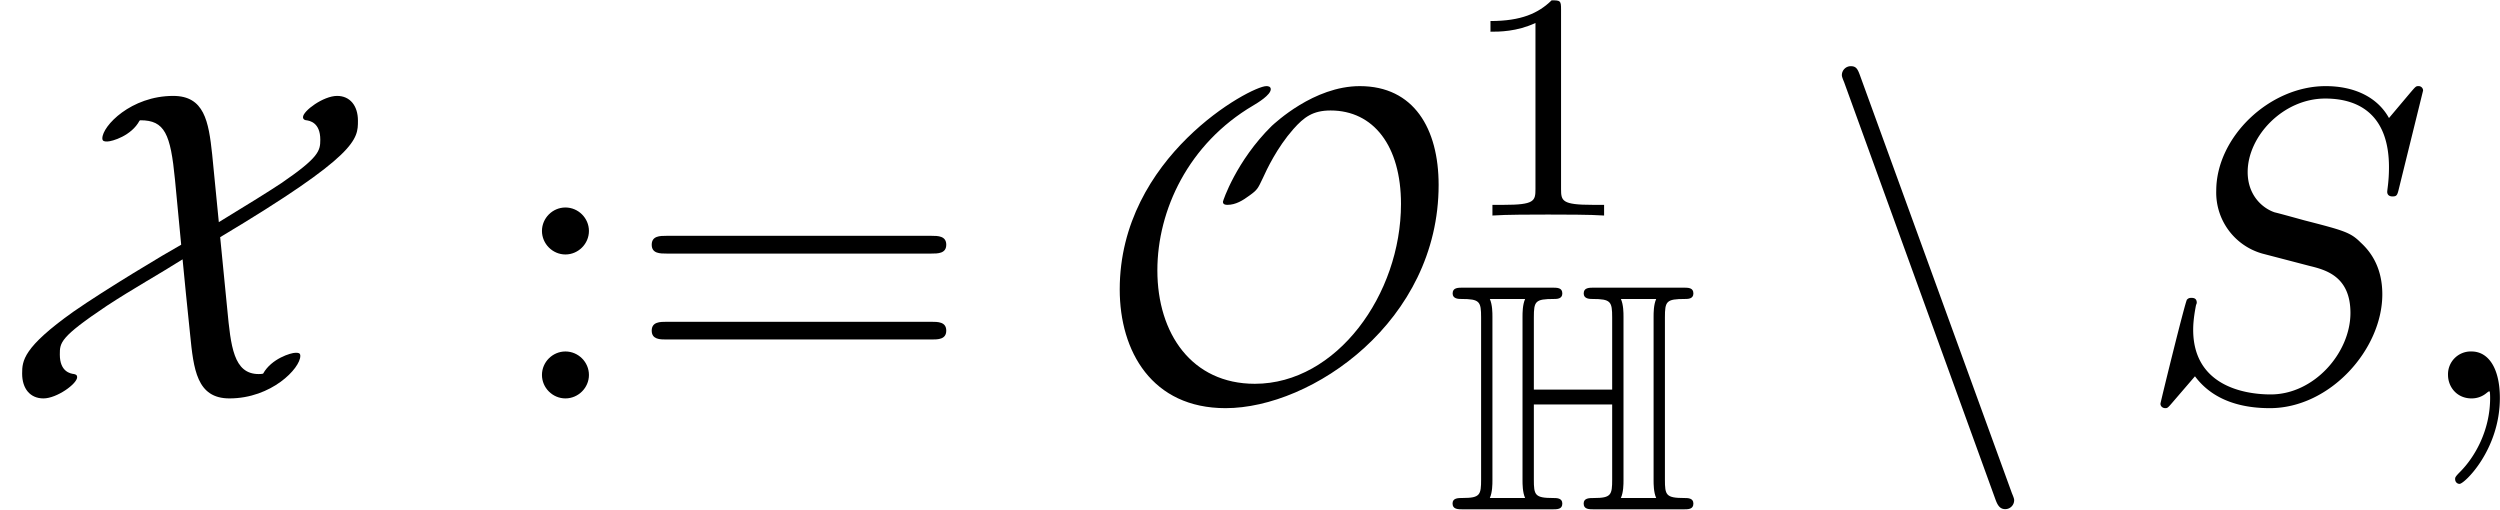
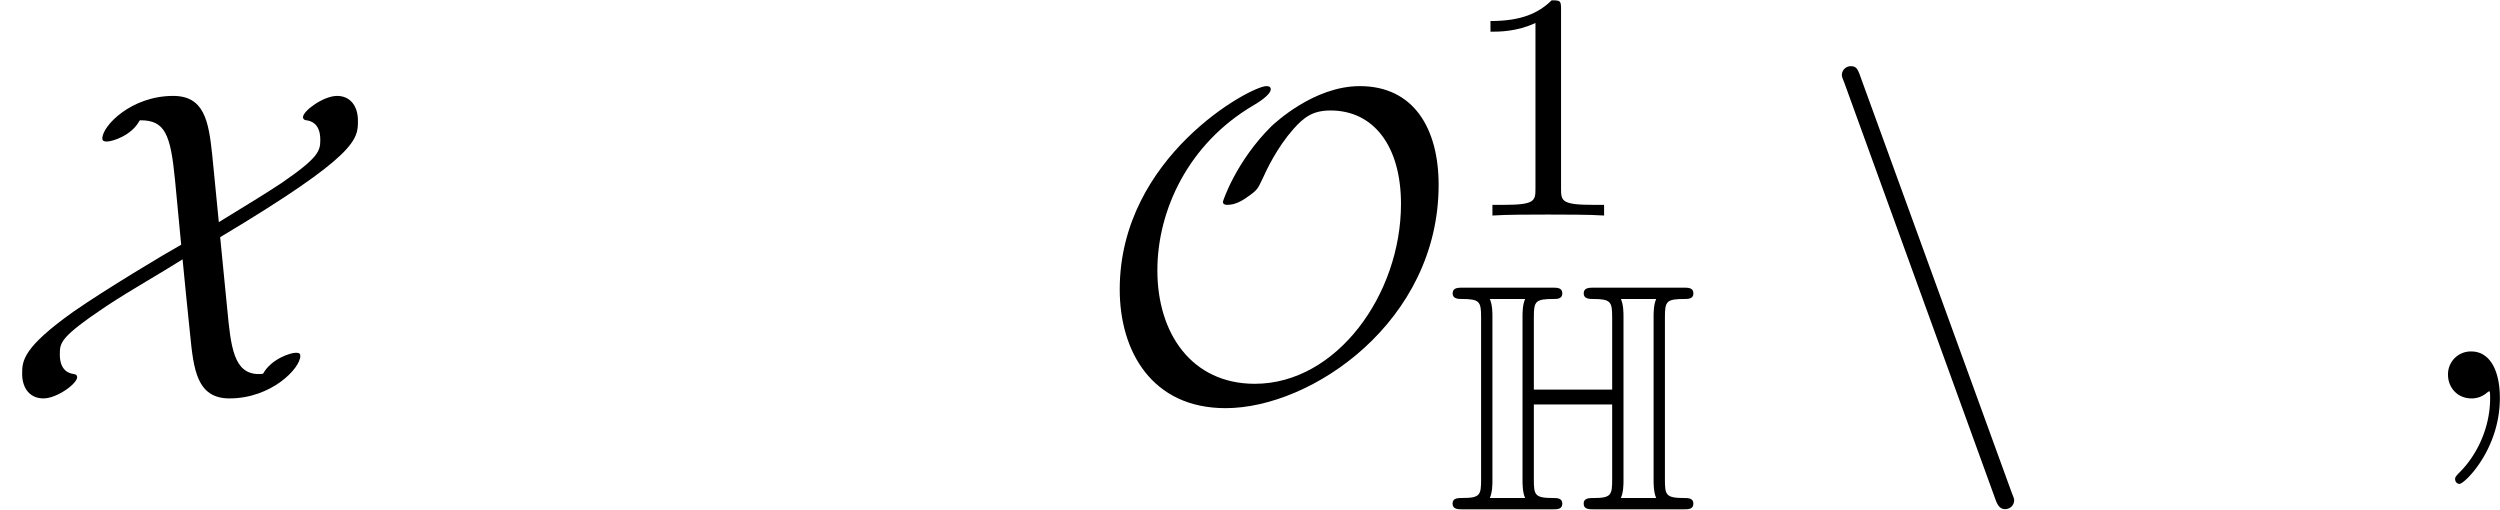
<svg xmlns="http://www.w3.org/2000/svg" xmlns:xlink="http://www.w3.org/1999/xlink" width="103" height="21" viewBox="1872.02 1483.044 61.569 12.553">
  <defs>
    <path id="g2-59" d="M2.215-.01c0-.72-.273-1.146-.699-1.146a.56.56 0 0 0-.578.578c0 .294.218.578.578.578a.57.57 0 0 0 .382-.142c.033-.022.044-.033.055-.033s.022.011.022.164c0 .807-.382 1.462-.742 1.822-.12.12-.12.142-.12.174 0 .077.054.12.109.12.12 0 .993-.84.993-2.116" />
-     <path id="g2-83" d="M7.036-7.582a.11.11 0 0 0-.12-.109c-.054 0-.065.011-.196.164l-.524.622c-.283-.513-.85-.786-1.56-.786-1.385 0-2.694 1.255-2.694 2.575a1.56 1.56 0 0 0 1.134 1.549l1.168.305c.403.098 1.003.262 1.003 1.157 0 .981-.894 2.007-1.963 2.007-.699 0-1.91-.24-1.91-1.593 0-.262.055-.524.066-.589.01-.044.022-.055.022-.076 0-.11-.077-.12-.131-.12s-.076.01-.11.043C1.179-2.389.568.098.568.131c0 .065.055.109.12.109C.742.24.753.23.884.076l.534-.621C1.888.087 2.63.24 3.262.24c1.483 0 2.77-1.45 2.77-2.804 0-.752-.37-1.123-.534-1.276-.25-.25-.414-.295-1.385-.545-.24-.066-.633-.175-.731-.197-.295-.098-.666-.414-.666-.993 0-.883.873-1.81 1.91-1.81.905 0 1.57.469 1.57 1.69 0 .35-.043.546-.043.611 0 .011 0 .11.13.11.11 0 .12-.033.164-.219z" />
    <path id="g0-72" d="M5.364-4.726c0-.399.032-.455.494-.455.072 0 .207 0 .207-.135 0-.144-.12-.144-.263-.144H3.634c-.143 0-.27 0-.27.144 0 .135.15.135.215.135.454 0 .486.064.486.455v1.777H2.136v-1.777c0-.399.032-.455.494-.455.072 0 .207 0 .207-.135 0-.144-.12-.144-.263-.144H.406c-.143 0-.27 0-.27.144 0 .135.15.135.215.135.454 0 .486.064.486.455v3.993C.837-.36.813-.28.39-.28c-.12 0-.256 0-.256.136C.135 0 .263 0 .406 0h2.168c.144 0 .263 0 .263-.143 0-.136-.135-.136-.223-.136-.454 0-.478-.072-.478-.454v-1.85h1.929v1.85c0 .374-.024.454-.447.454-.12 0-.255 0-.255.136 0 .143.128.143.271.143h2.168c.144 0 .263 0 .263-.143 0-.136-.135-.136-.223-.136-.454 0-.478-.072-.478-.454zm-4.248-.016c0-.096 0-.295-.064-.439h.869c-.064.144-.064.343-.064.439v4.025c0 .095 0 .295.064.438h-.869c.064-.143.064-.343.064-.438zm3.228 0c0-.096 0-.295-.064-.439h.869c-.064.144-.064.343-.064.439v4.025c0 .095 0 .295.064.438h-.87c.065-.143.065-.343.065-.438z" />
    <path id="g1-79" d="M8.476-5.258c0-1.386-.61-2.433-1.941-2.433-1.135 0-2.095.916-2.171.982-.873.862-1.2 1.844-1.2 1.865 0 .066.054.077.109.077.207 0 .382-.11.545-.23.197-.141.207-.174.327-.425.099-.218.35-.753.753-1.21.262-.295.48-.459.917-.459 1.058 0 1.734.873 1.734 2.302 0 2.225-1.582 4.429-3.6 4.429-1.549 0-2.4-1.233-2.4-2.793 0-1.483.764-3.12 2.356-4.058.11-.065.437-.262.437-.404 0-.076-.087-.076-.11-.076-.381 0-3.61 1.735-3.61 5.007C.622-1.156 1.418.24 3.229.24c2.127 0 5.247-2.138 5.247-5.498" />
    <path id="g1-88" d="M5.225-6.01c-.087-.82-.196-1.44-.96-1.44-1.036 0-1.745.74-1.745 1.046 0 .077.065.077.12.077.12 0 .6-.142.796-.513l.022-.01c.6 0 .742.337.851 1.46l.153 1.605c-.393.218-1.866 1.101-2.651 1.647C.567-1.255.545-.928.545-.611.545-.24.742 0 1.07 0s.83-.36.83-.524c0-.054-.034-.065-.077-.076-.087-.01-.35-.055-.35-.48 0-.295 0-.425 1.157-1.2.666-.436 1.298-.785 1.866-1.145 0 .021.163 1.658.185 1.843C4.767-.72 4.844 0 5.65 0c1.037 0 1.746-.742 1.746-1.047 0-.077-.054-.077-.12-.077-.109 0-.589.142-.796.513-.033.011-.087.011-.11.011-.62 0-.686-.687-.774-1.604-.032-.349-.065-.632-.174-1.767C8.815-6 8.815-6.38 8.815-6.84c0-.37-.197-.61-.513-.61-.338 0-.84.37-.84.523 0 .065.065.076.076.076.087.011.35.055.35.48 0 .273-.033.436-.96 1.07-.328.217-.786.501-1.539.96z" />
    <path id="g1-110" d="M4.375 2.465c.054.153.109.262.25.262a.22.22 0 0 0 .219-.218c0-.022 0-.044-.055-.174L1.06-7.92c-.066-.185-.099-.262-.24-.262a.22.22 0 0 0-.219.218c0 .022 0 .044.055.175z" />
    <path id="g3-49" d="M2.503-5.077c0-.215-.016-.223-.232-.223-.326.319-.749.51-1.506.51v.263c.215 0 .646 0 1.108-.215v4.088c0 .295-.024.391-.781.391H.813V0c.327-.024 1.012-.024 1.37-.024s1.053 0 1.38.024v-.263h-.28c-.756 0-.78-.096-.78-.39z" />
-     <path id="g4-58" d="M2.095-4.124c0-.316-.262-.578-.579-.578s-.578.262-.578.578.262.579.578.579.579-.262.579-.579m0 3.546c0-.317-.262-.578-.579-.578s-.578.261-.578.578S1.2 0 1.516 0s.579-.262.579-.578" />
-     <path id="g4-61" d="M7.495-3.567c.163 0 .37 0 .37-.218s-.207-.219-.36-.219H.971c-.153 0-.36 0-.36.219s.207.218.37.218zm.01 2.116c.153 0 .36 0 .36-.218s-.207-.218-.37-.218H.982c-.164 0-.371 0-.371.218s.207.218.36.218z" />
  </defs>
  <g id="page1">
    <use xlink:href="#g1-88" x="1872.02" y="1492.856" />
    <use xlink:href="#g4-58" x="1884.429" y="1492.856" />
    <use xlink:href="#g4-61" x="1887.459" y="1492.856" />
    <use xlink:href="#g1-79" x="1898.974" y="1492.856" />
    <use xlink:href="#g3-49" x="1907.962" y="1488.352" />
    <use xlink:href="#g0-72" x="1907.659" y="1495.588" />
    <use xlink:href="#g1-110" x="1916.78" y="1492.856" />
    <use xlink:href="#g2-83" x="1924.659" y="1492.856" />
    <use xlink:href="#g2-59" x="1931.371" y="1492.856" />
  </g>
  <script type="text/ecmascript">if(window.parent.postMessage)window.parent.postMessage("3.43796|77.25|15.75|"+window.location,"*");</script>
</svg>